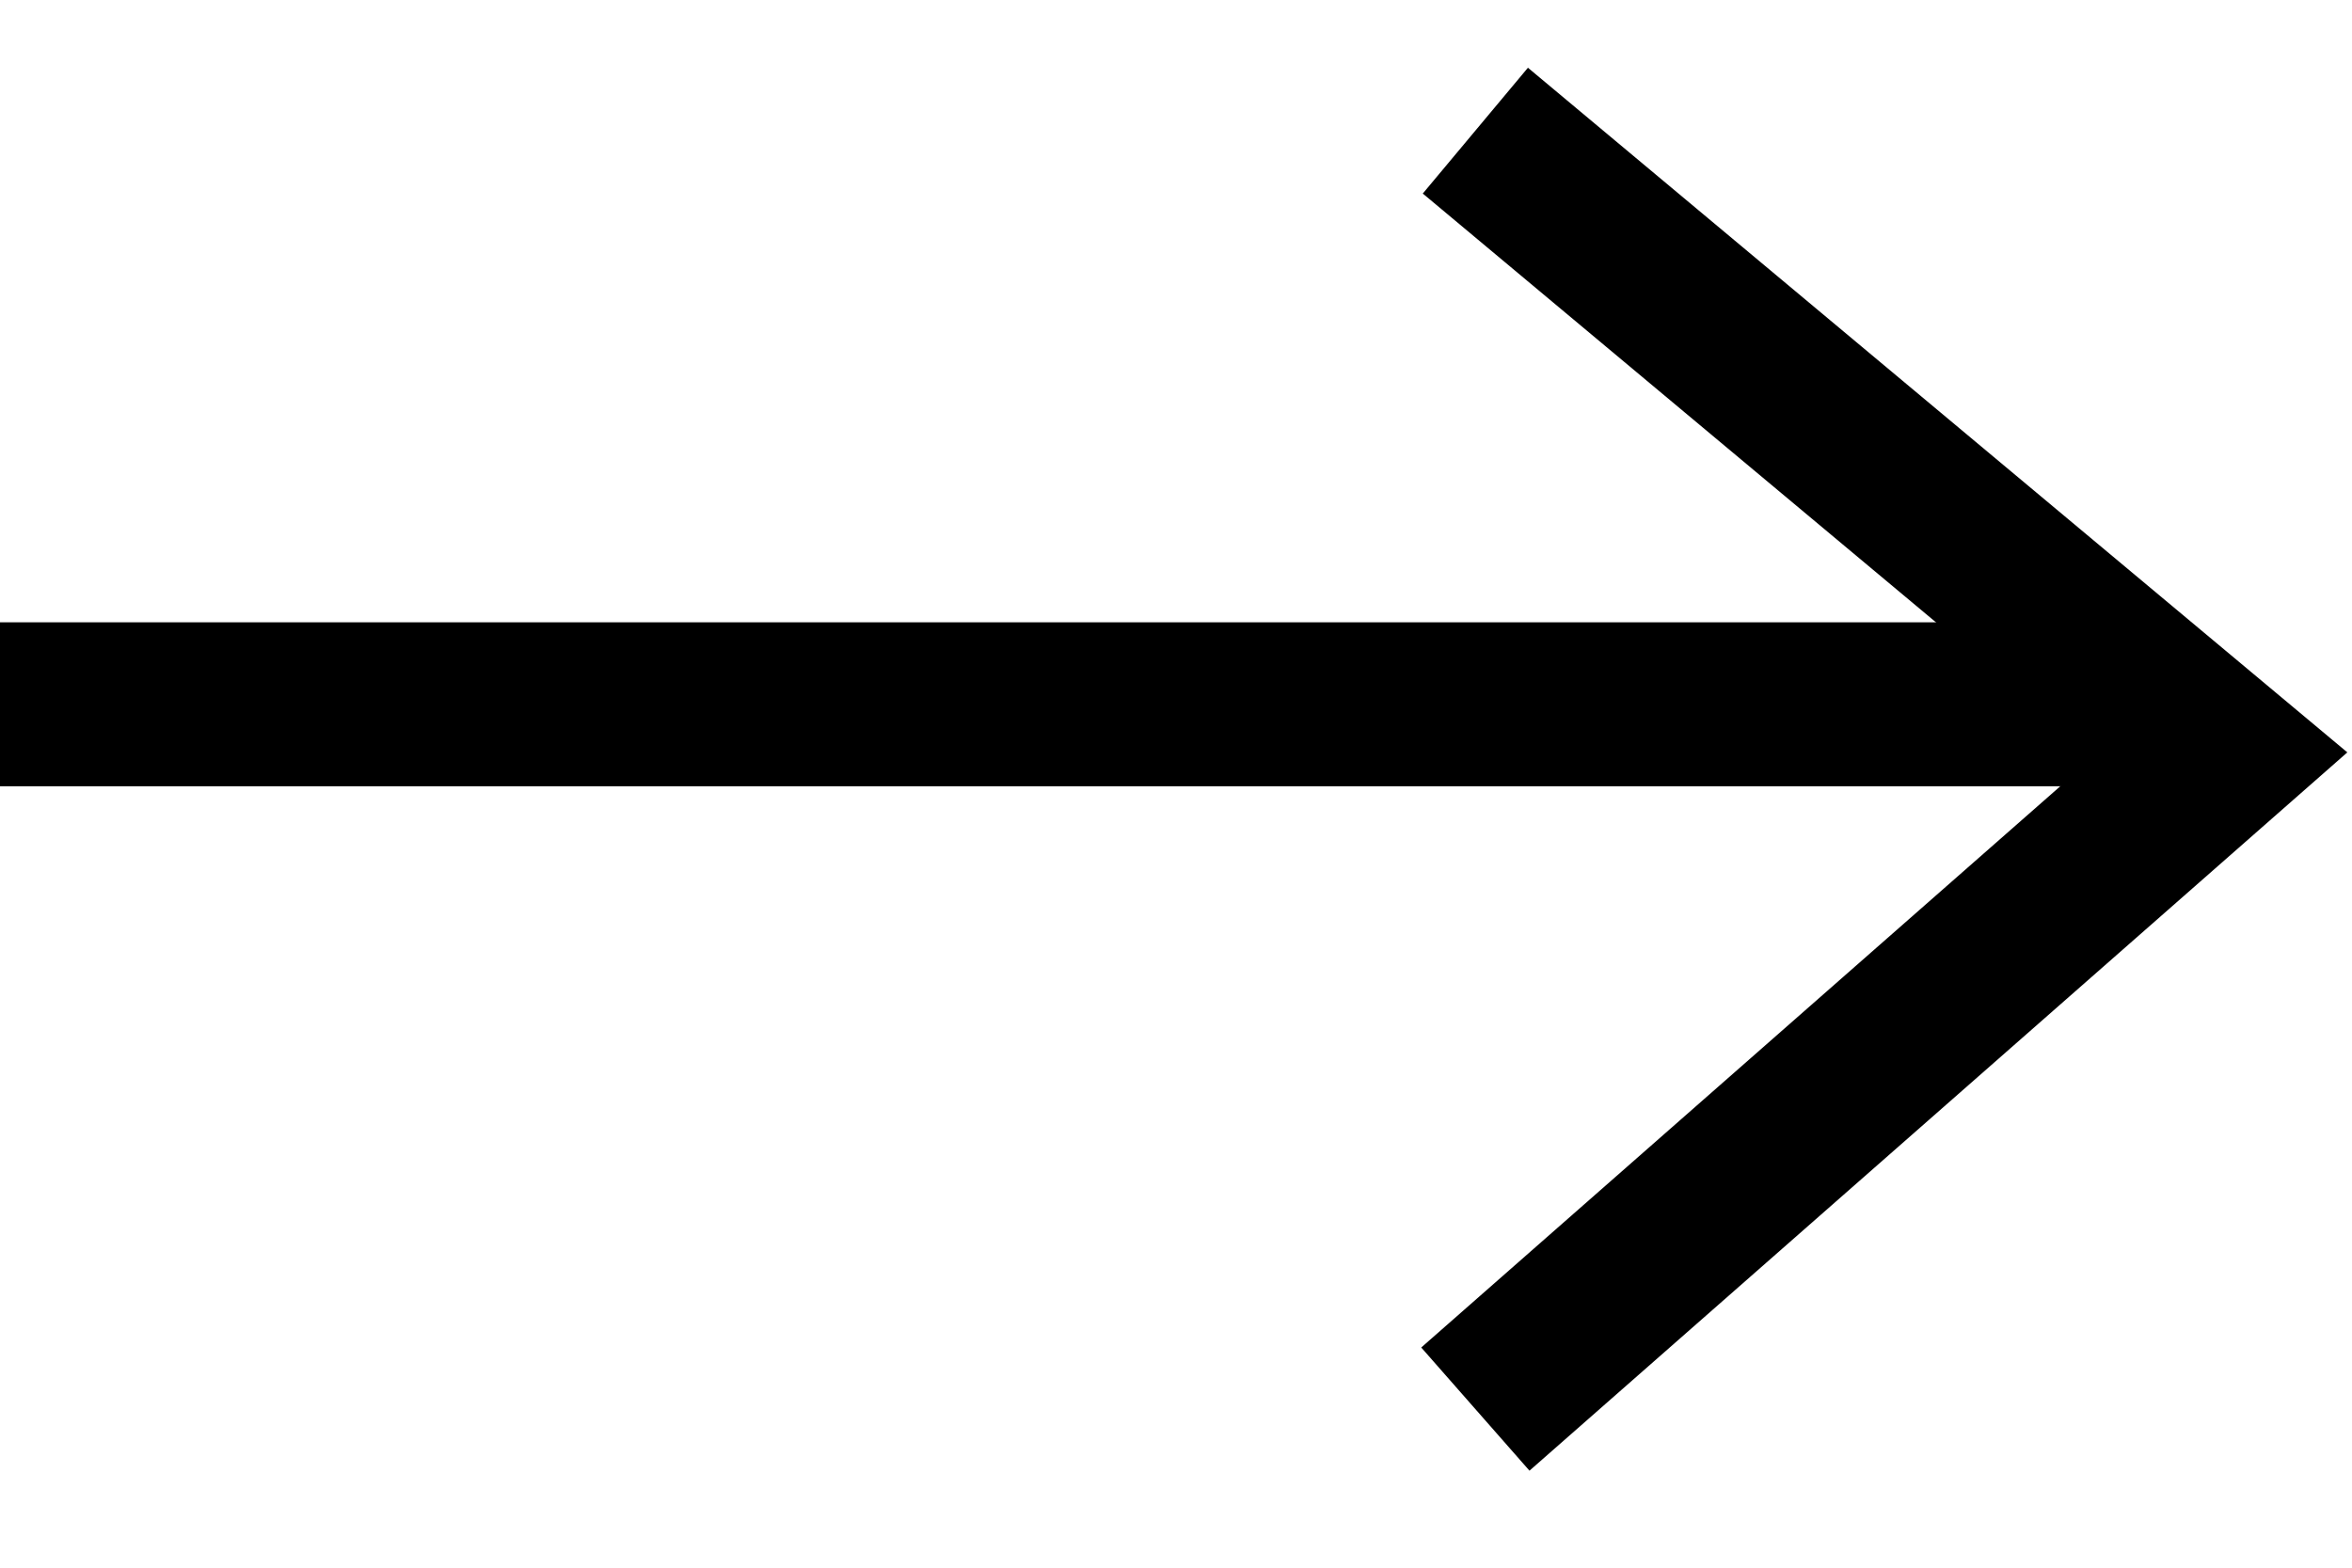
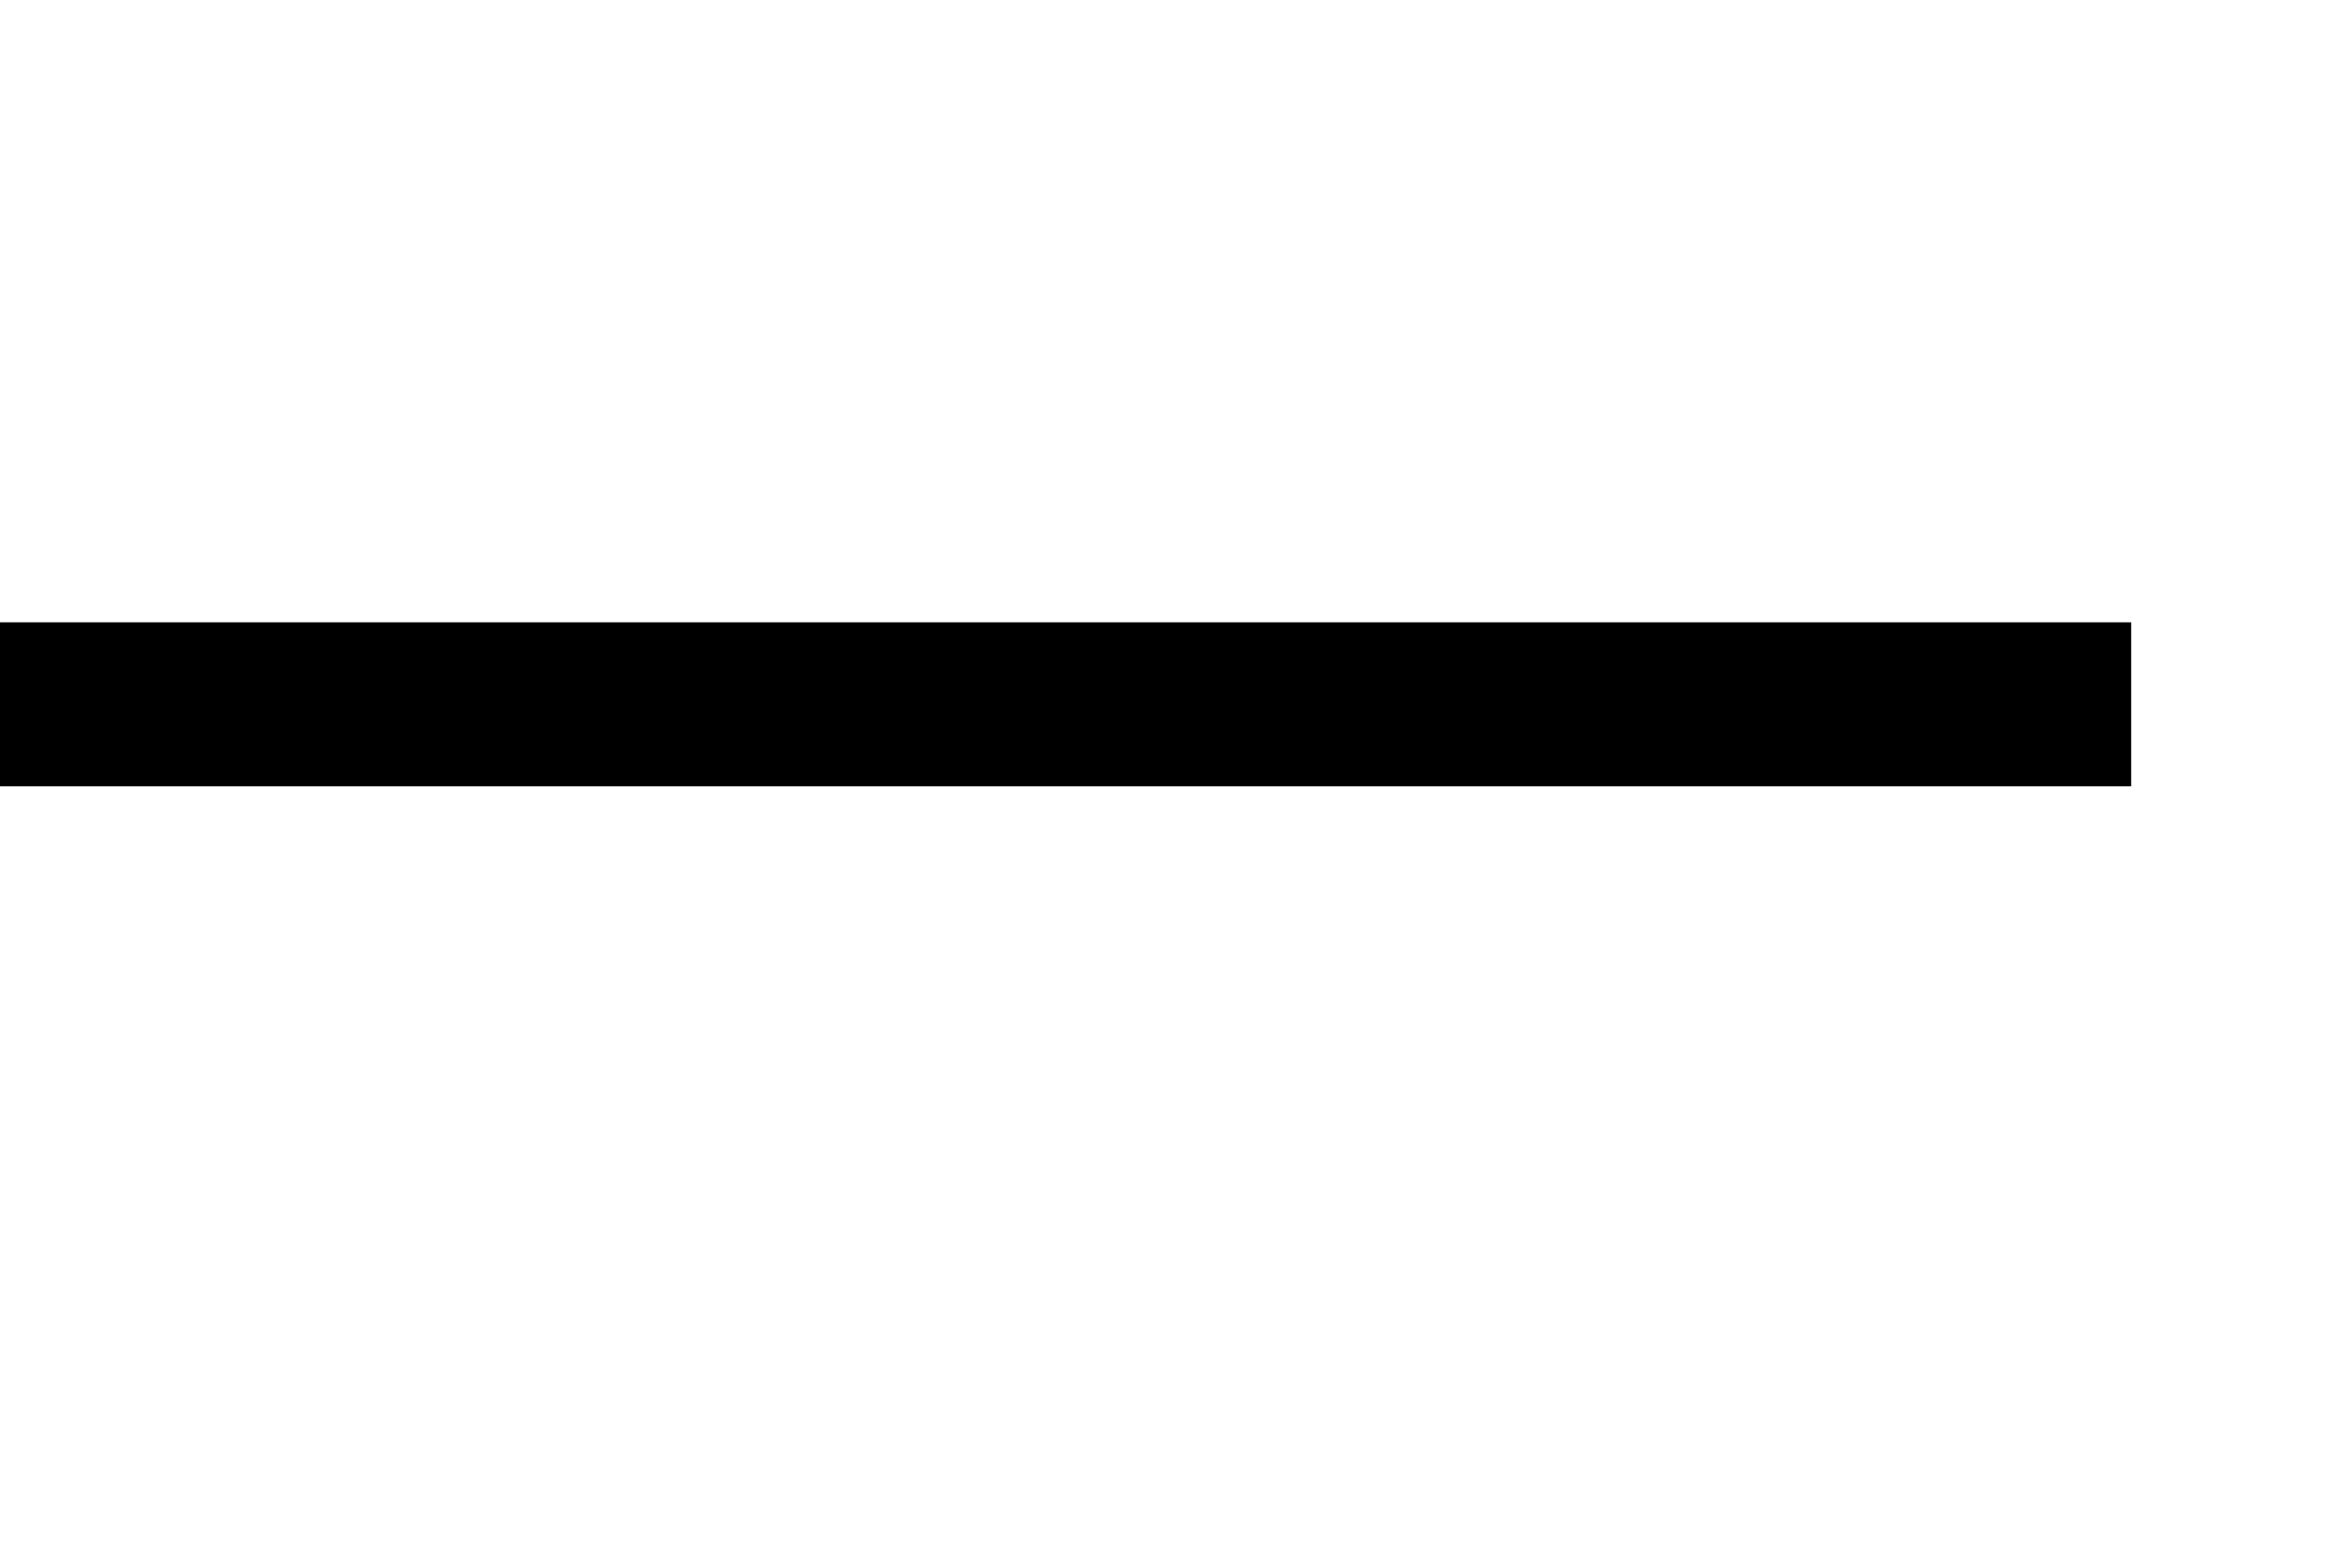
<svg xmlns="http://www.w3.org/2000/svg" width="18" height="12" viewBox="0 0 18 12" fill="none">
  <line y1="5.391" x2="16.31" y2="5.391" stroke="black" stroke-width="1.255" />
-   <path d="M11.291 10.786L17 5.771L11.291 1" stroke="black" stroke-width="1.255" />
</svg>